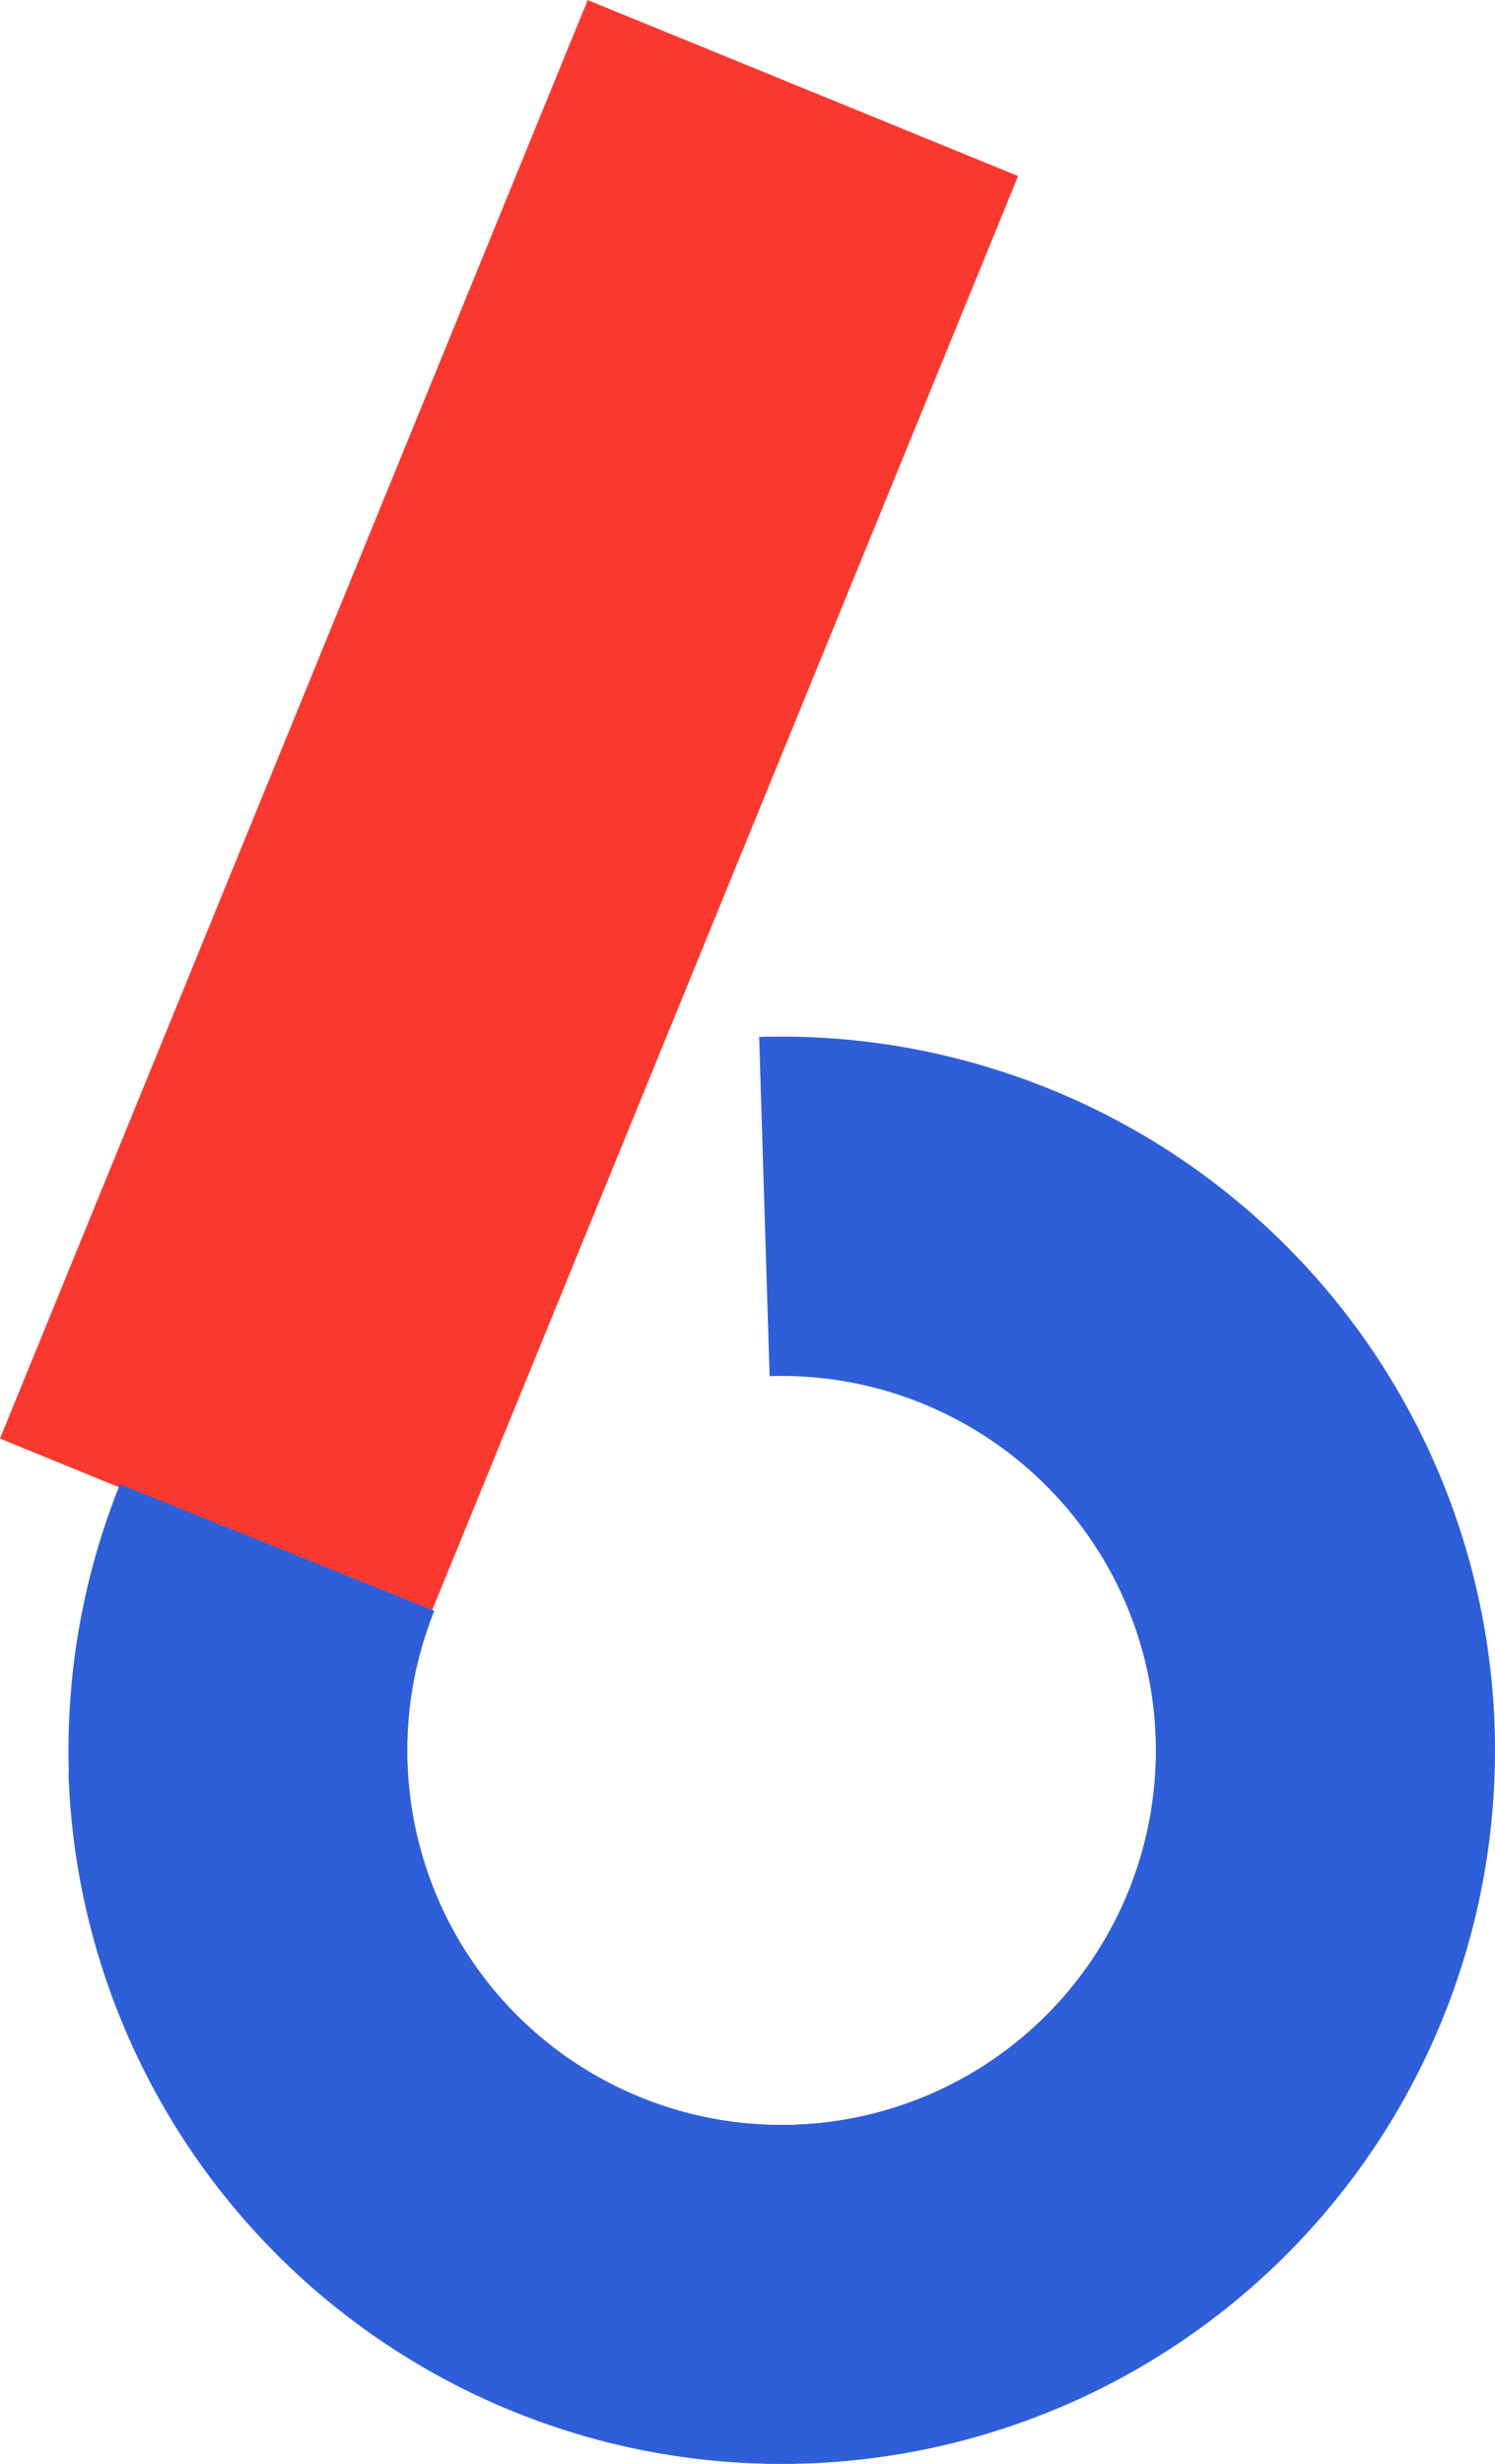
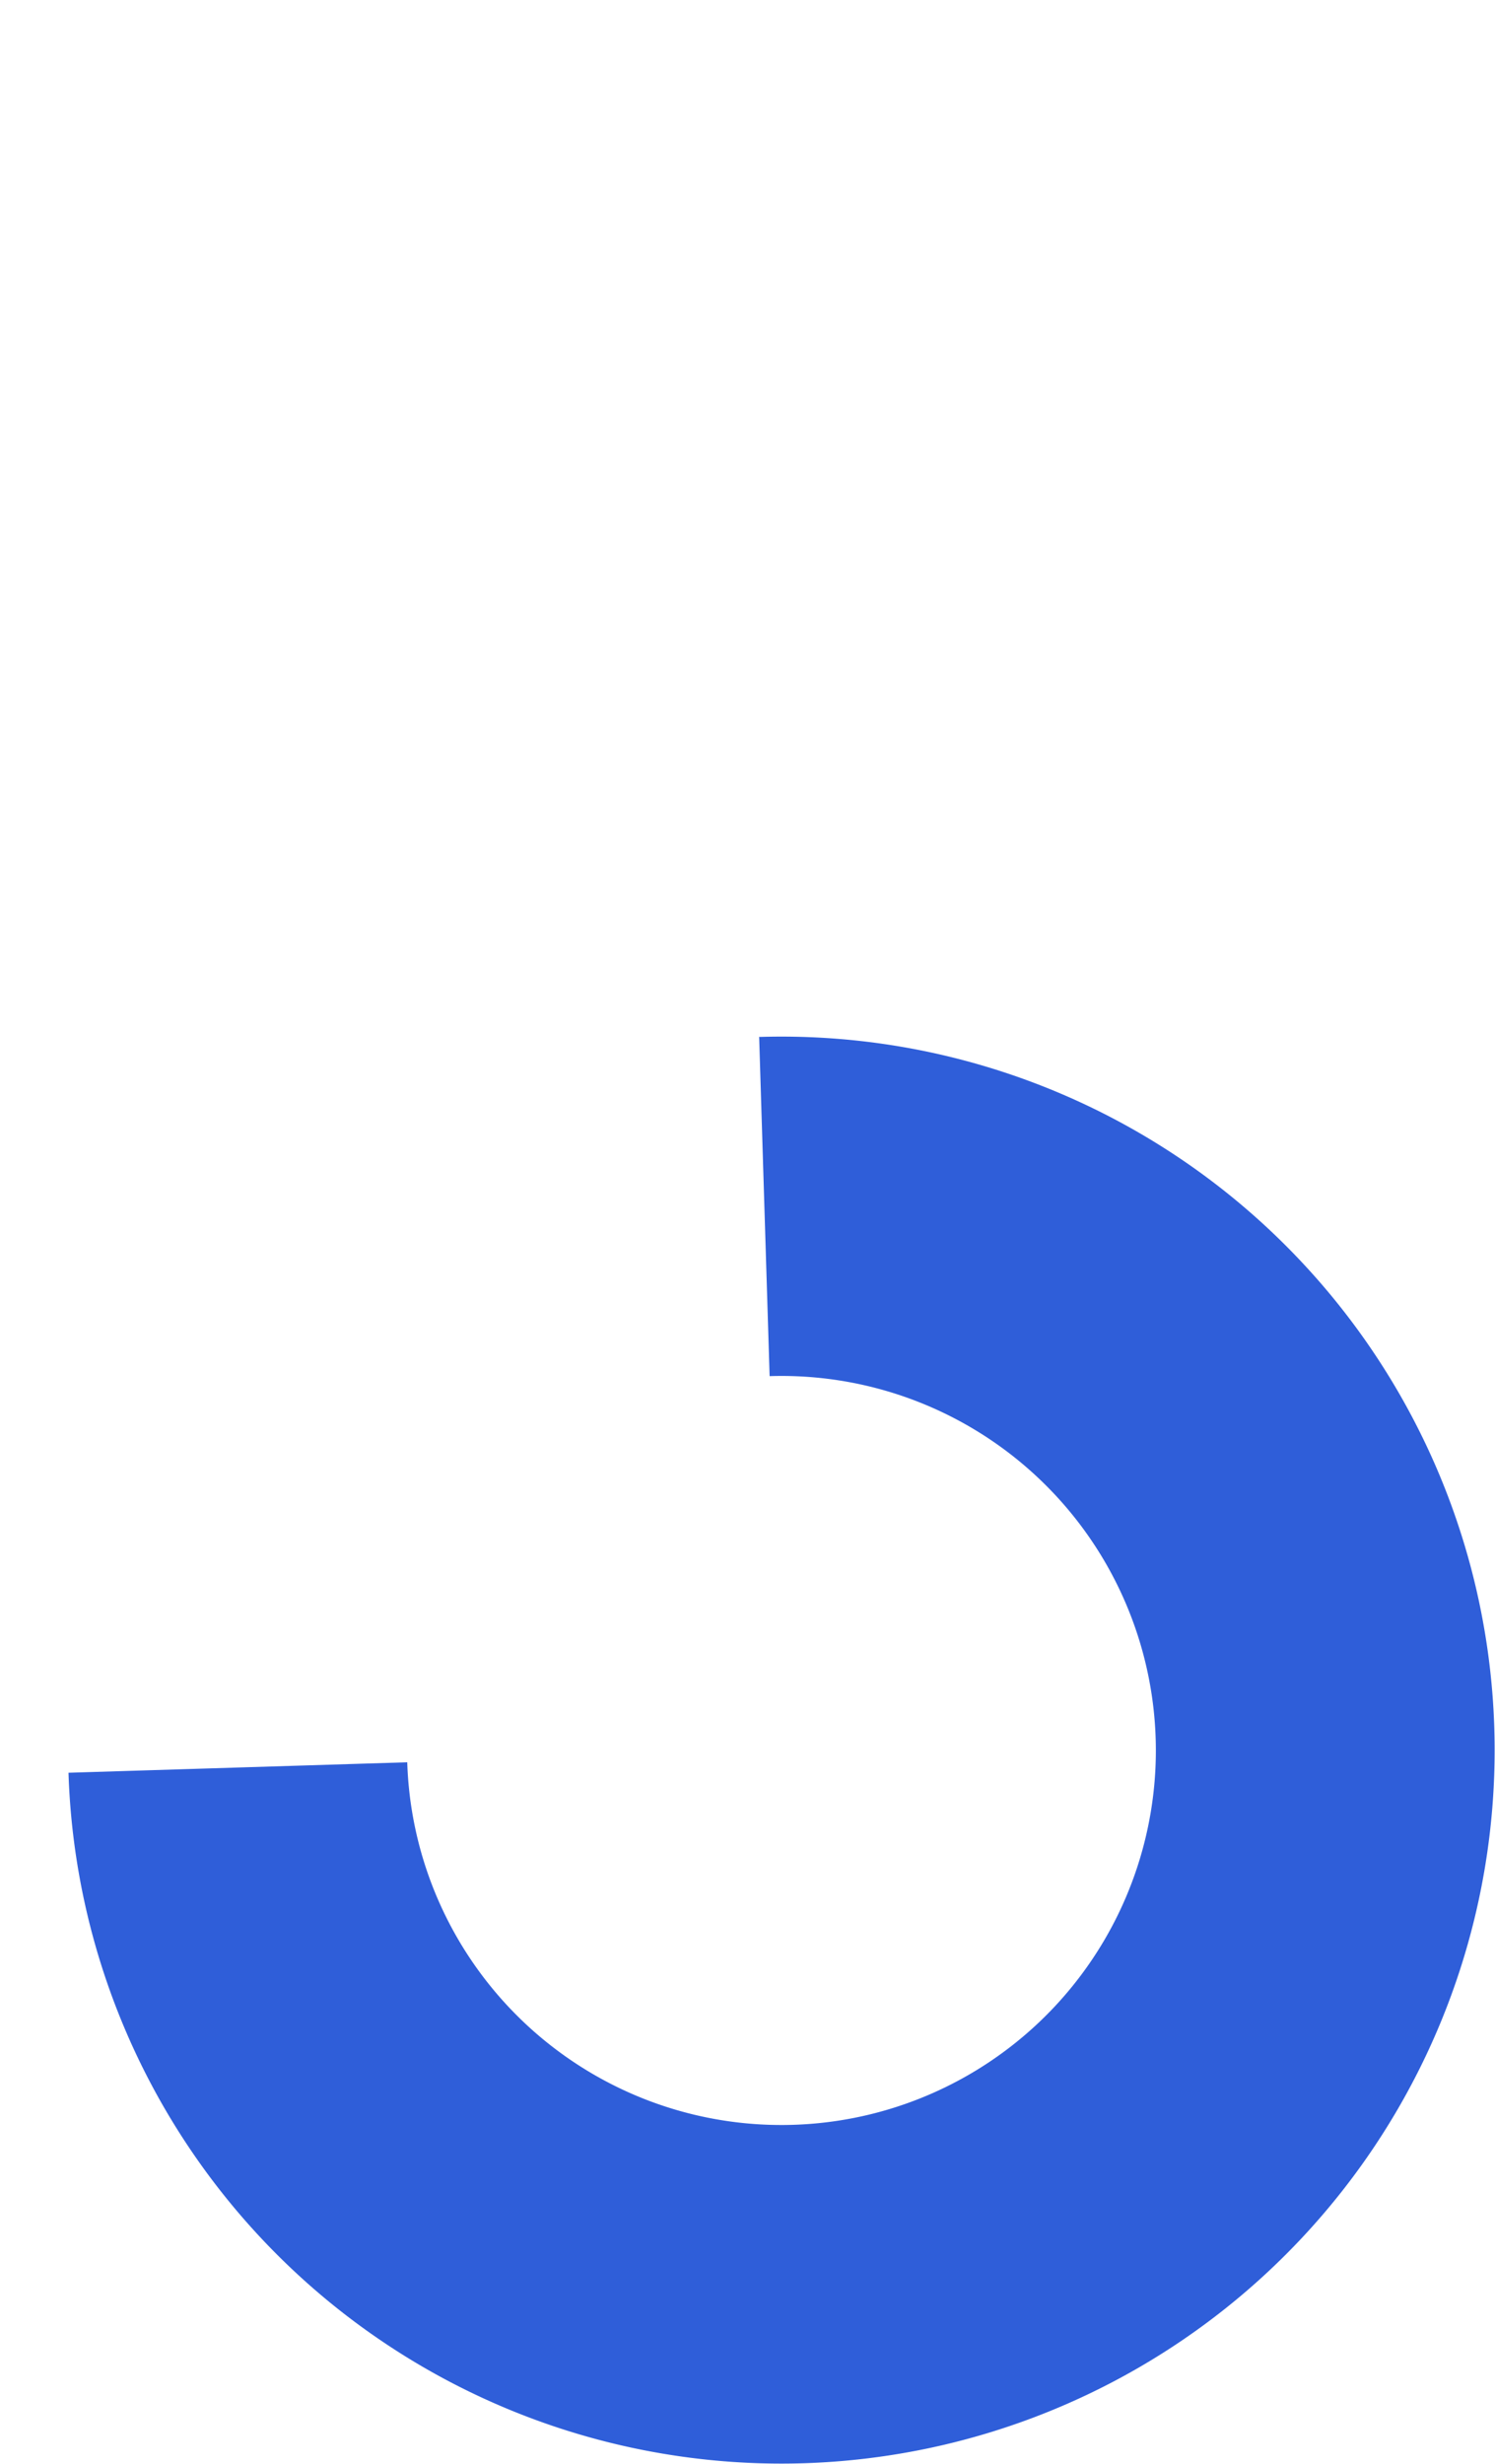
<svg xmlns="http://www.w3.org/2000/svg" id="Layer_1" data-name="Layer 1" viewBox="0 0 142.95 235.52">
  <defs>
    <style>.cls-1{fill:#2f5ed9;}.cls-2{fill:#f93930;}</style>
  </defs>
  <title>6</title>
  <path class="cls-1" d="M141.84,132.43l1,32.39a35.8,35.8,0,1,1-34.65,36.91l-32.39,1a68.2,68.2,0,1,0,66-70.33Z" transform="translate(-69.25 -33.28)" />
-   <rect class="cls-2" x="43.65" y="88.21" width="148.54" height="44.46" transform="translate(-98.17 144.54) rotate(-67.77)" />
-   <path class="cls-1" d="M169.44,137.32l-12.09,30.06a35.8,35.8,0,1,1-46.57,19.87L80.72,175.16a68.2,68.2,0,1,0,88.72-37.84Z" transform="translate(-69.25 -33.28)" />
</svg>